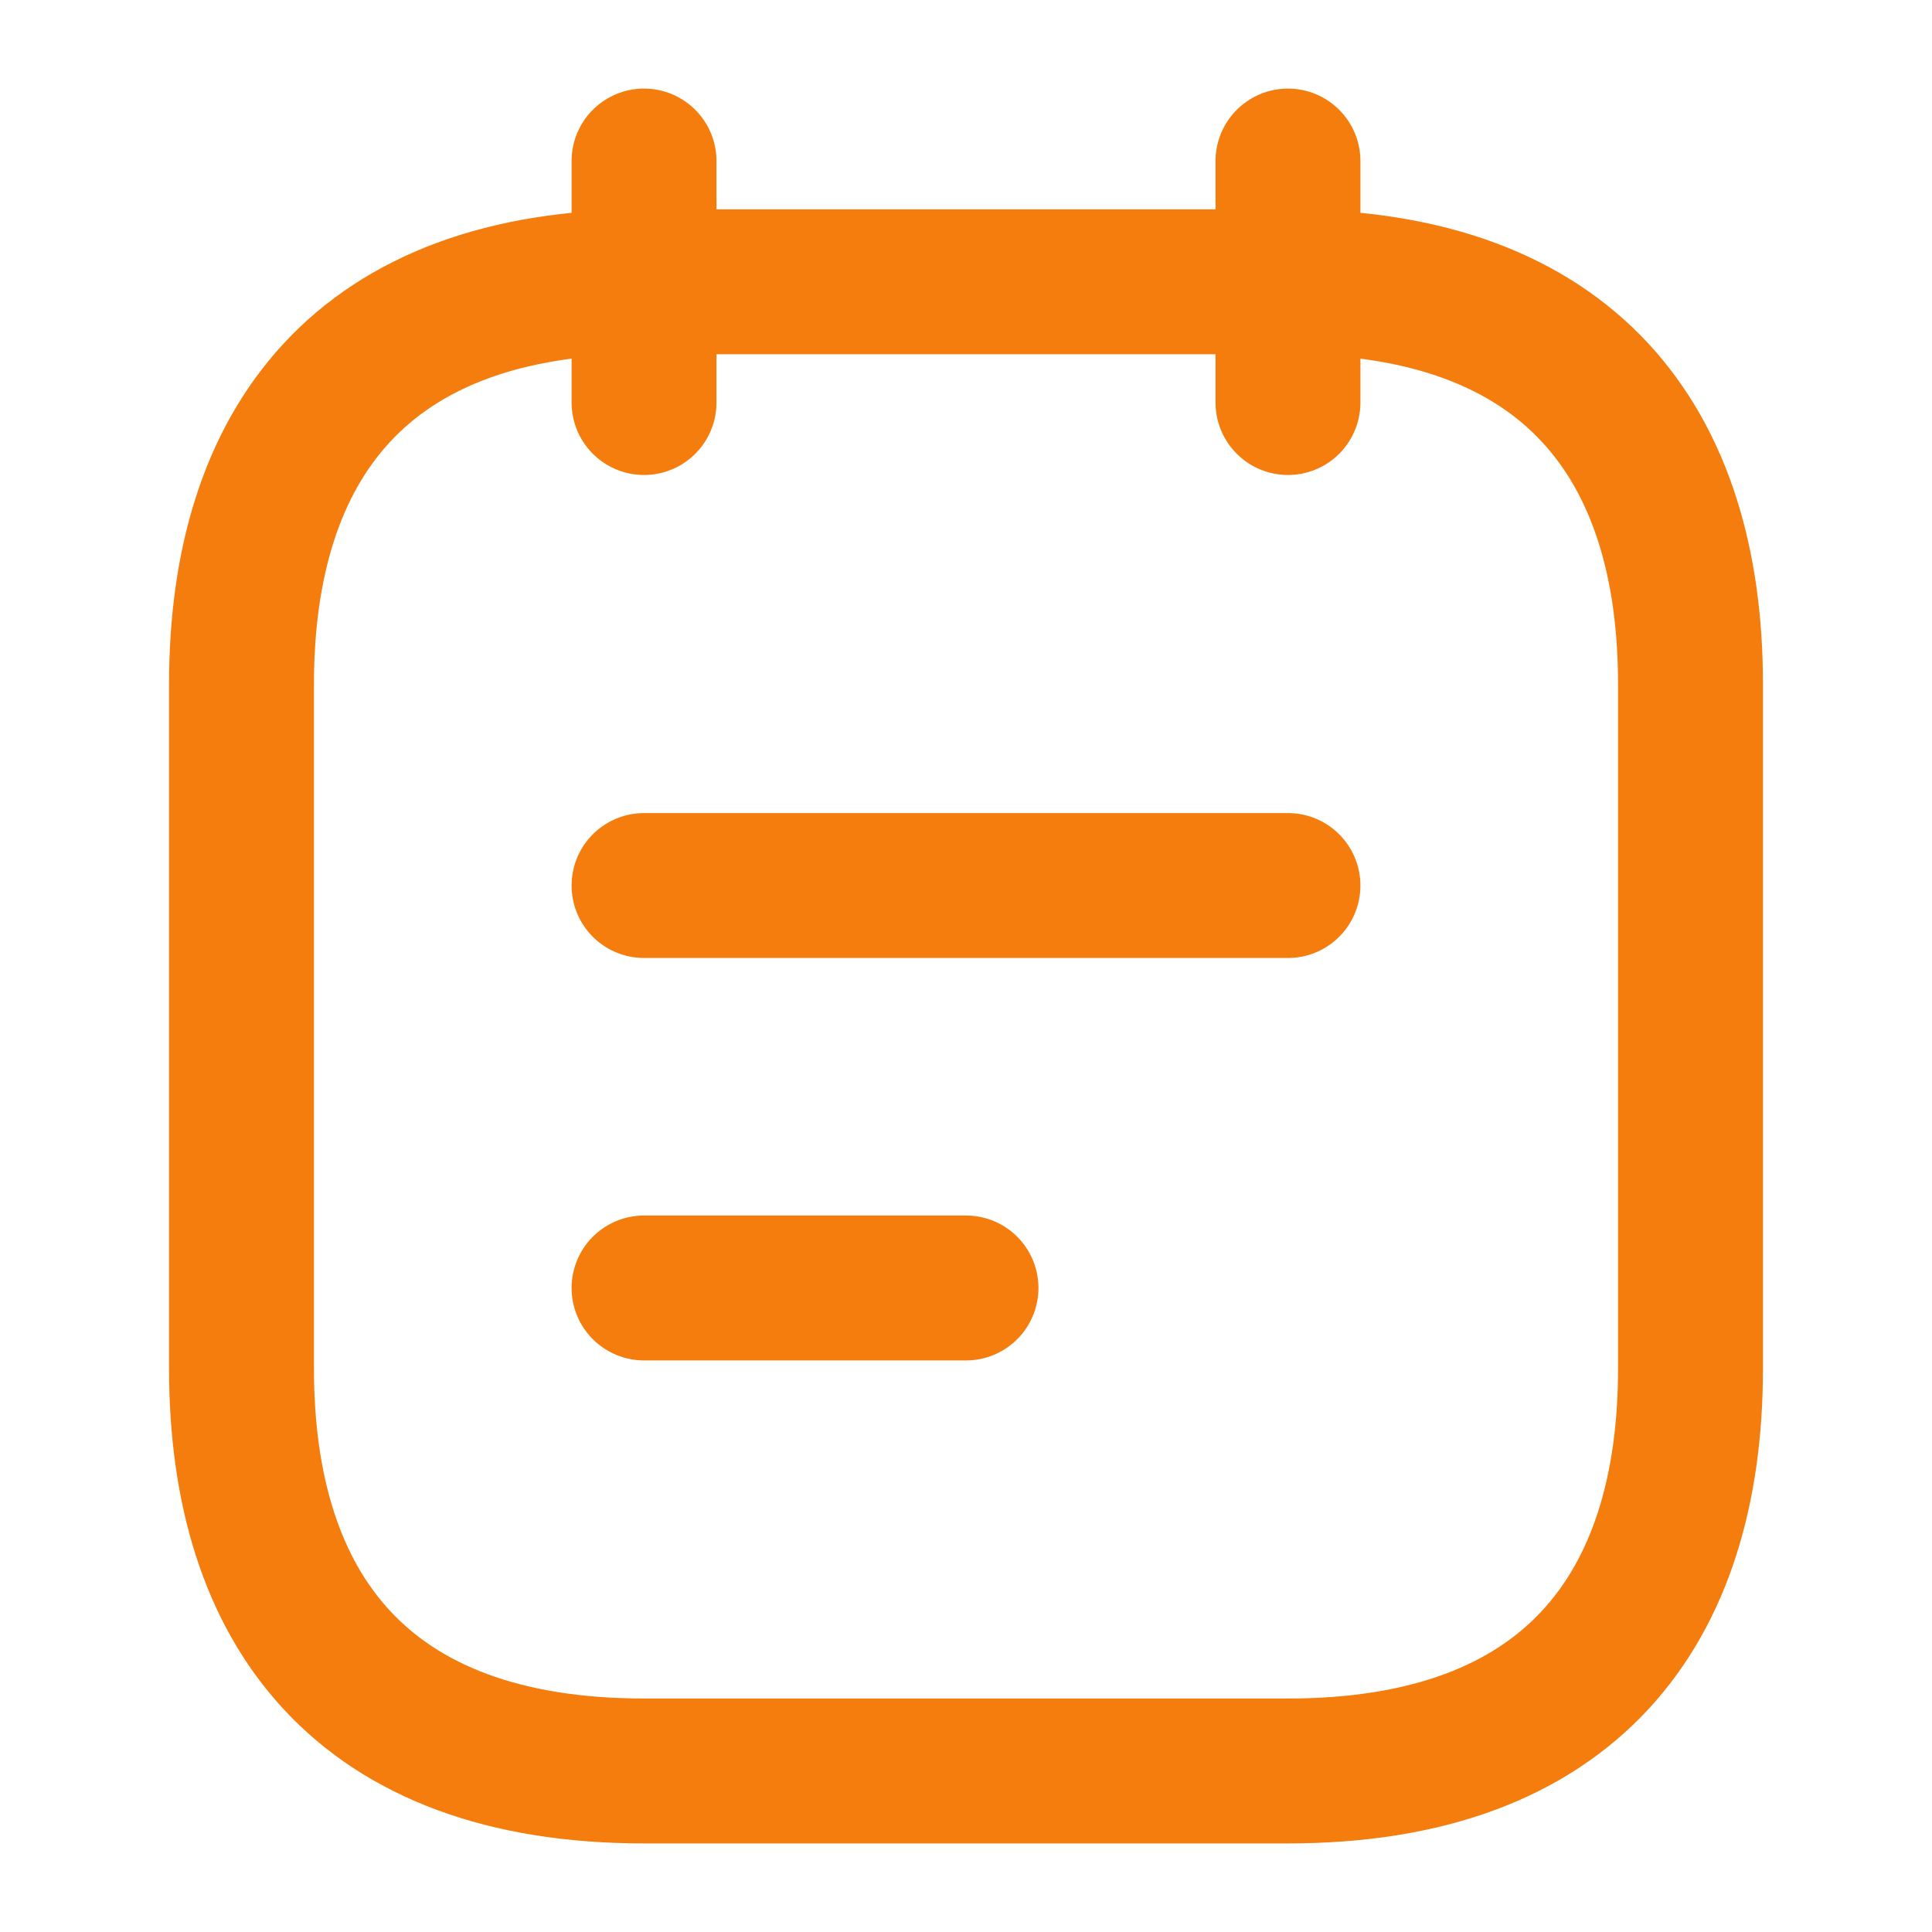
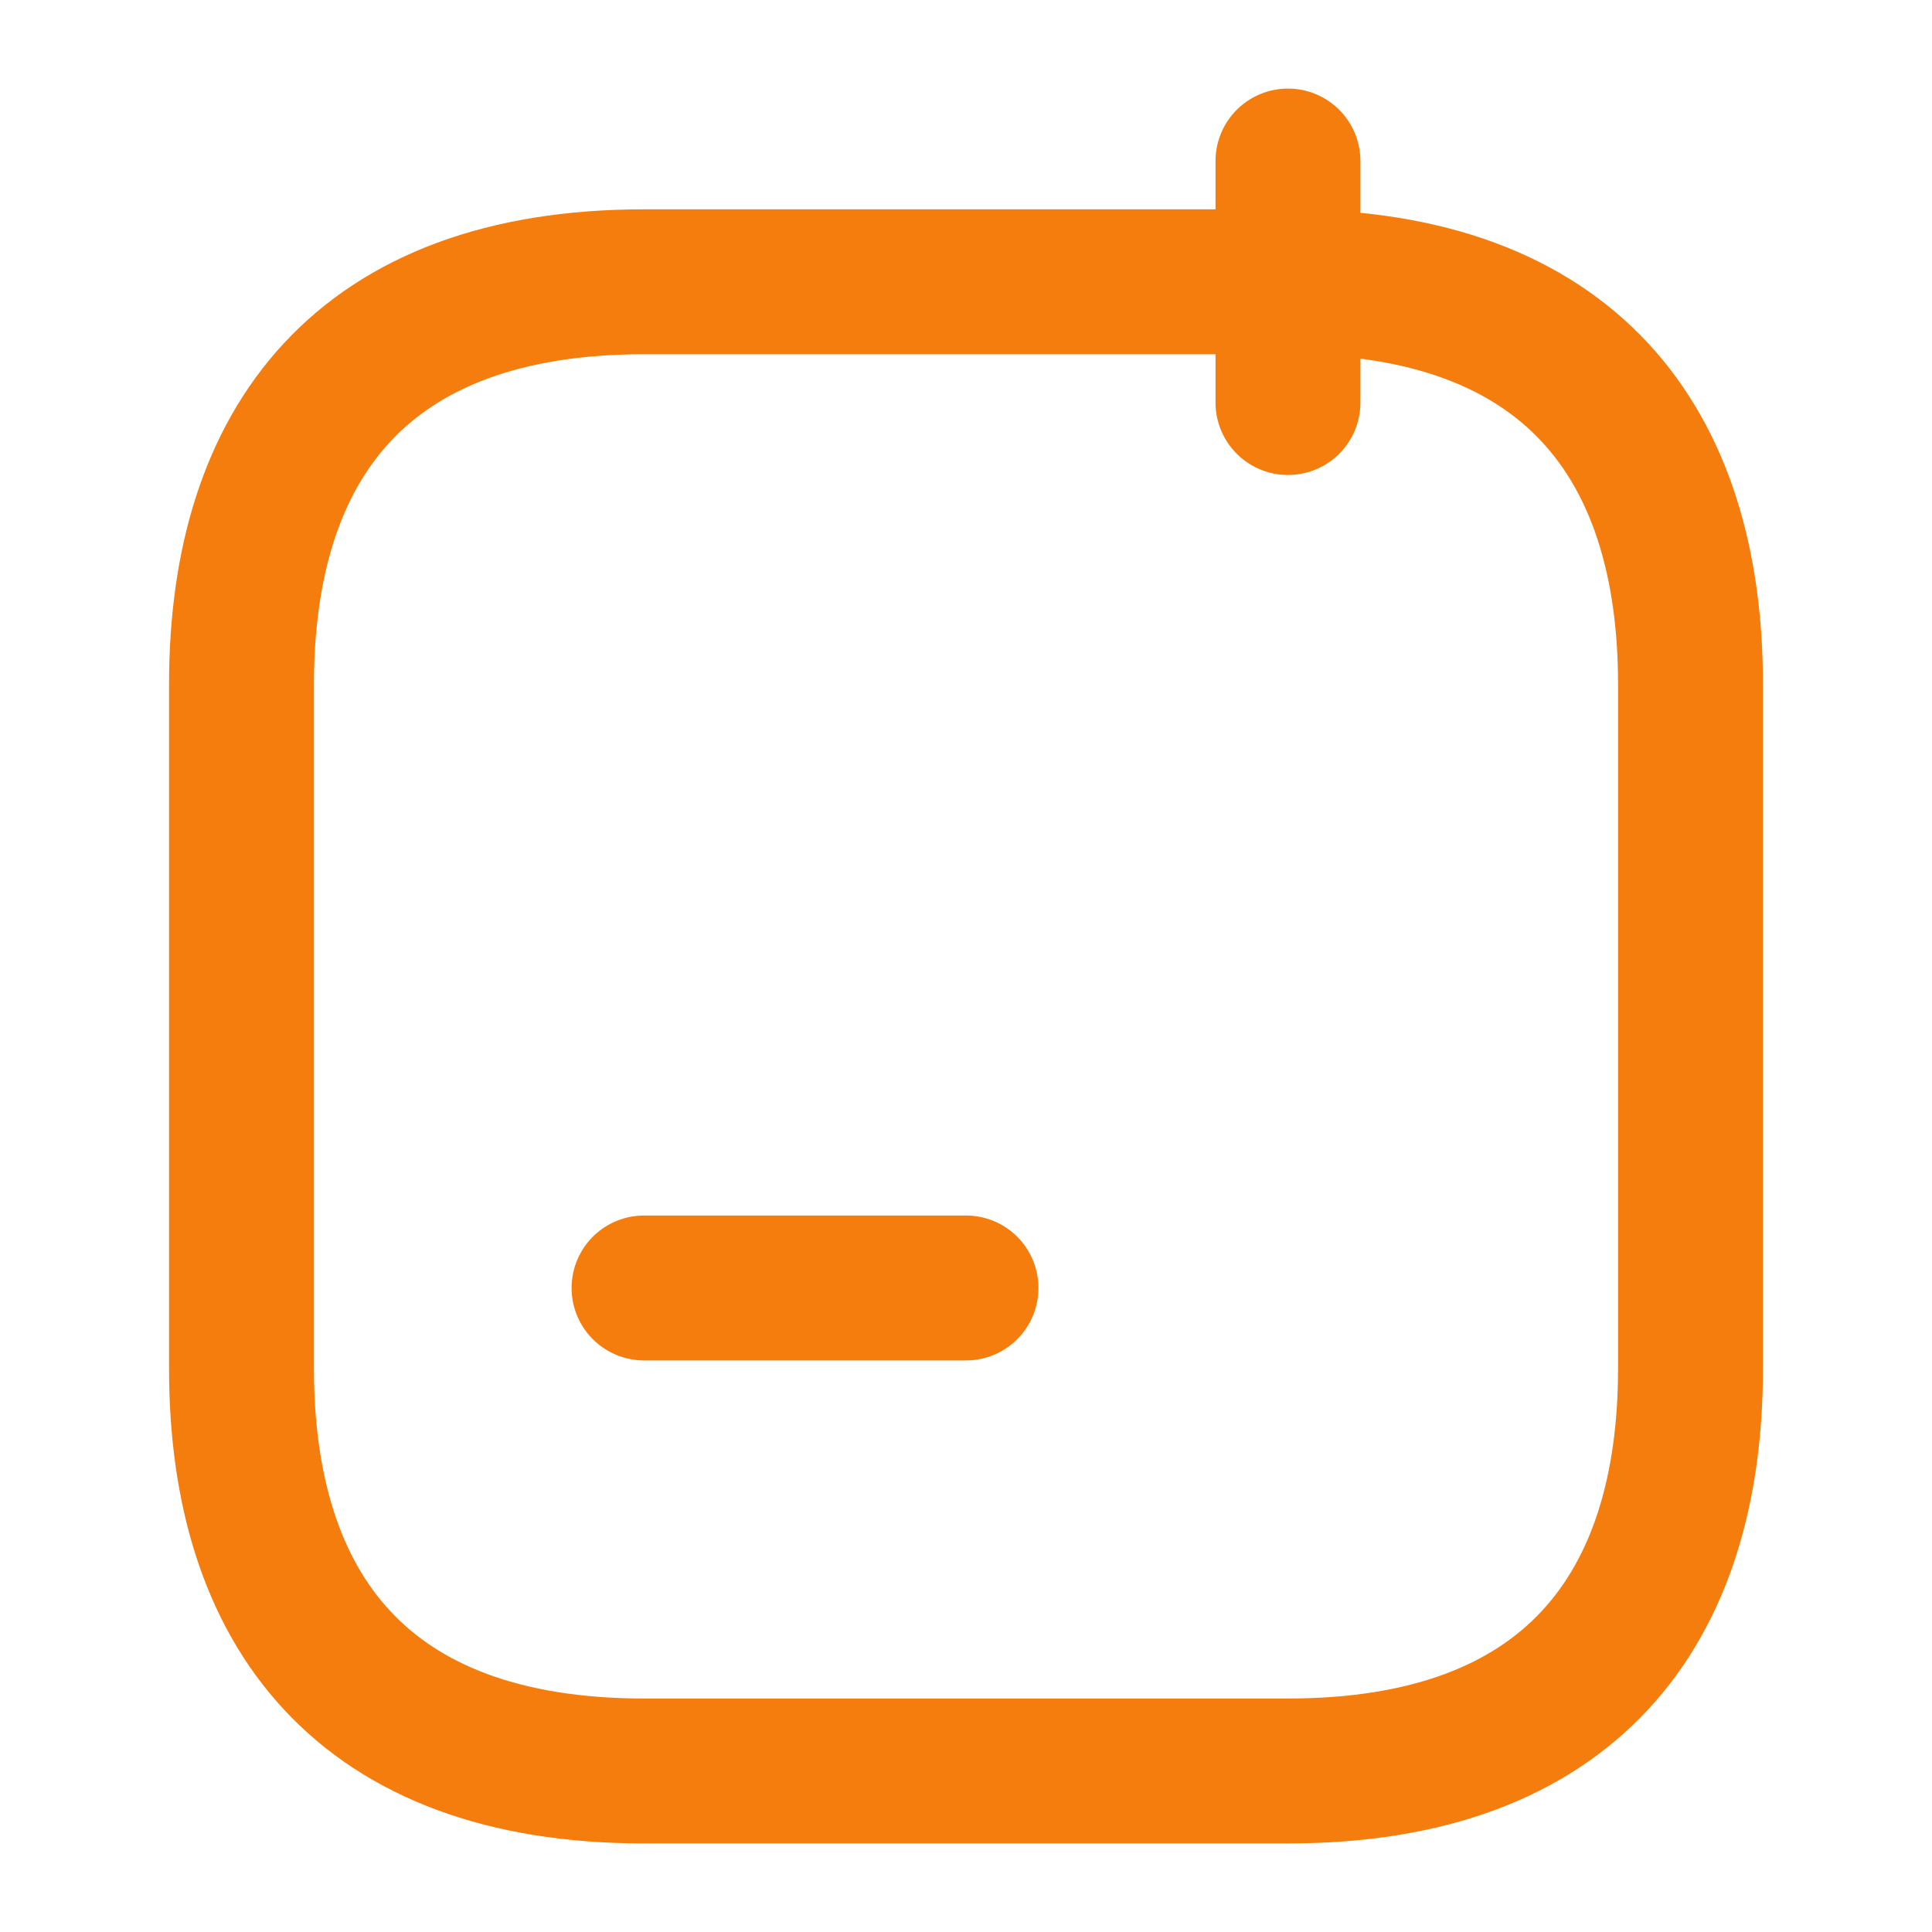
<svg xmlns="http://www.w3.org/2000/svg" width="20" height="20" viewBox="0 0 20 20" fill="none">
-   <path d="M6.667 1.667V4.167" stroke="#F47D0E" stroke-width="1.5" stroke-miterlimit="10" stroke-linecap="round" stroke-linejoin="round" />
  <path d="M13.333 1.667V4.167" stroke="#F47D0E" stroke-width="1.5" stroke-miterlimit="10" stroke-linecap="round" stroke-linejoin="round" />
  <path d="M17.5 7.083V14.167C17.5 16.667 16.25 18.333 13.333 18.333H6.667C3.75 18.333 2.5 16.667 2.5 14.167V7.083C2.5 4.583 3.75 2.917 6.667 2.917H13.333C16.25 2.917 17.5 4.583 17.5 7.083Z" stroke="#F47D0E" stroke-width="1.5" stroke-miterlimit="10" stroke-linecap="round" stroke-linejoin="round" />
-   <path d="M6.667 9.167H13.333" stroke="#F47D0E" stroke-width="1.5" stroke-miterlimit="10" stroke-linecap="round" stroke-linejoin="round" />
  <path d="M6.667 13.333H10" stroke="#F47D0E" stroke-width="1.5" stroke-miterlimit="10" stroke-linecap="round" stroke-linejoin="round" />
</svg>